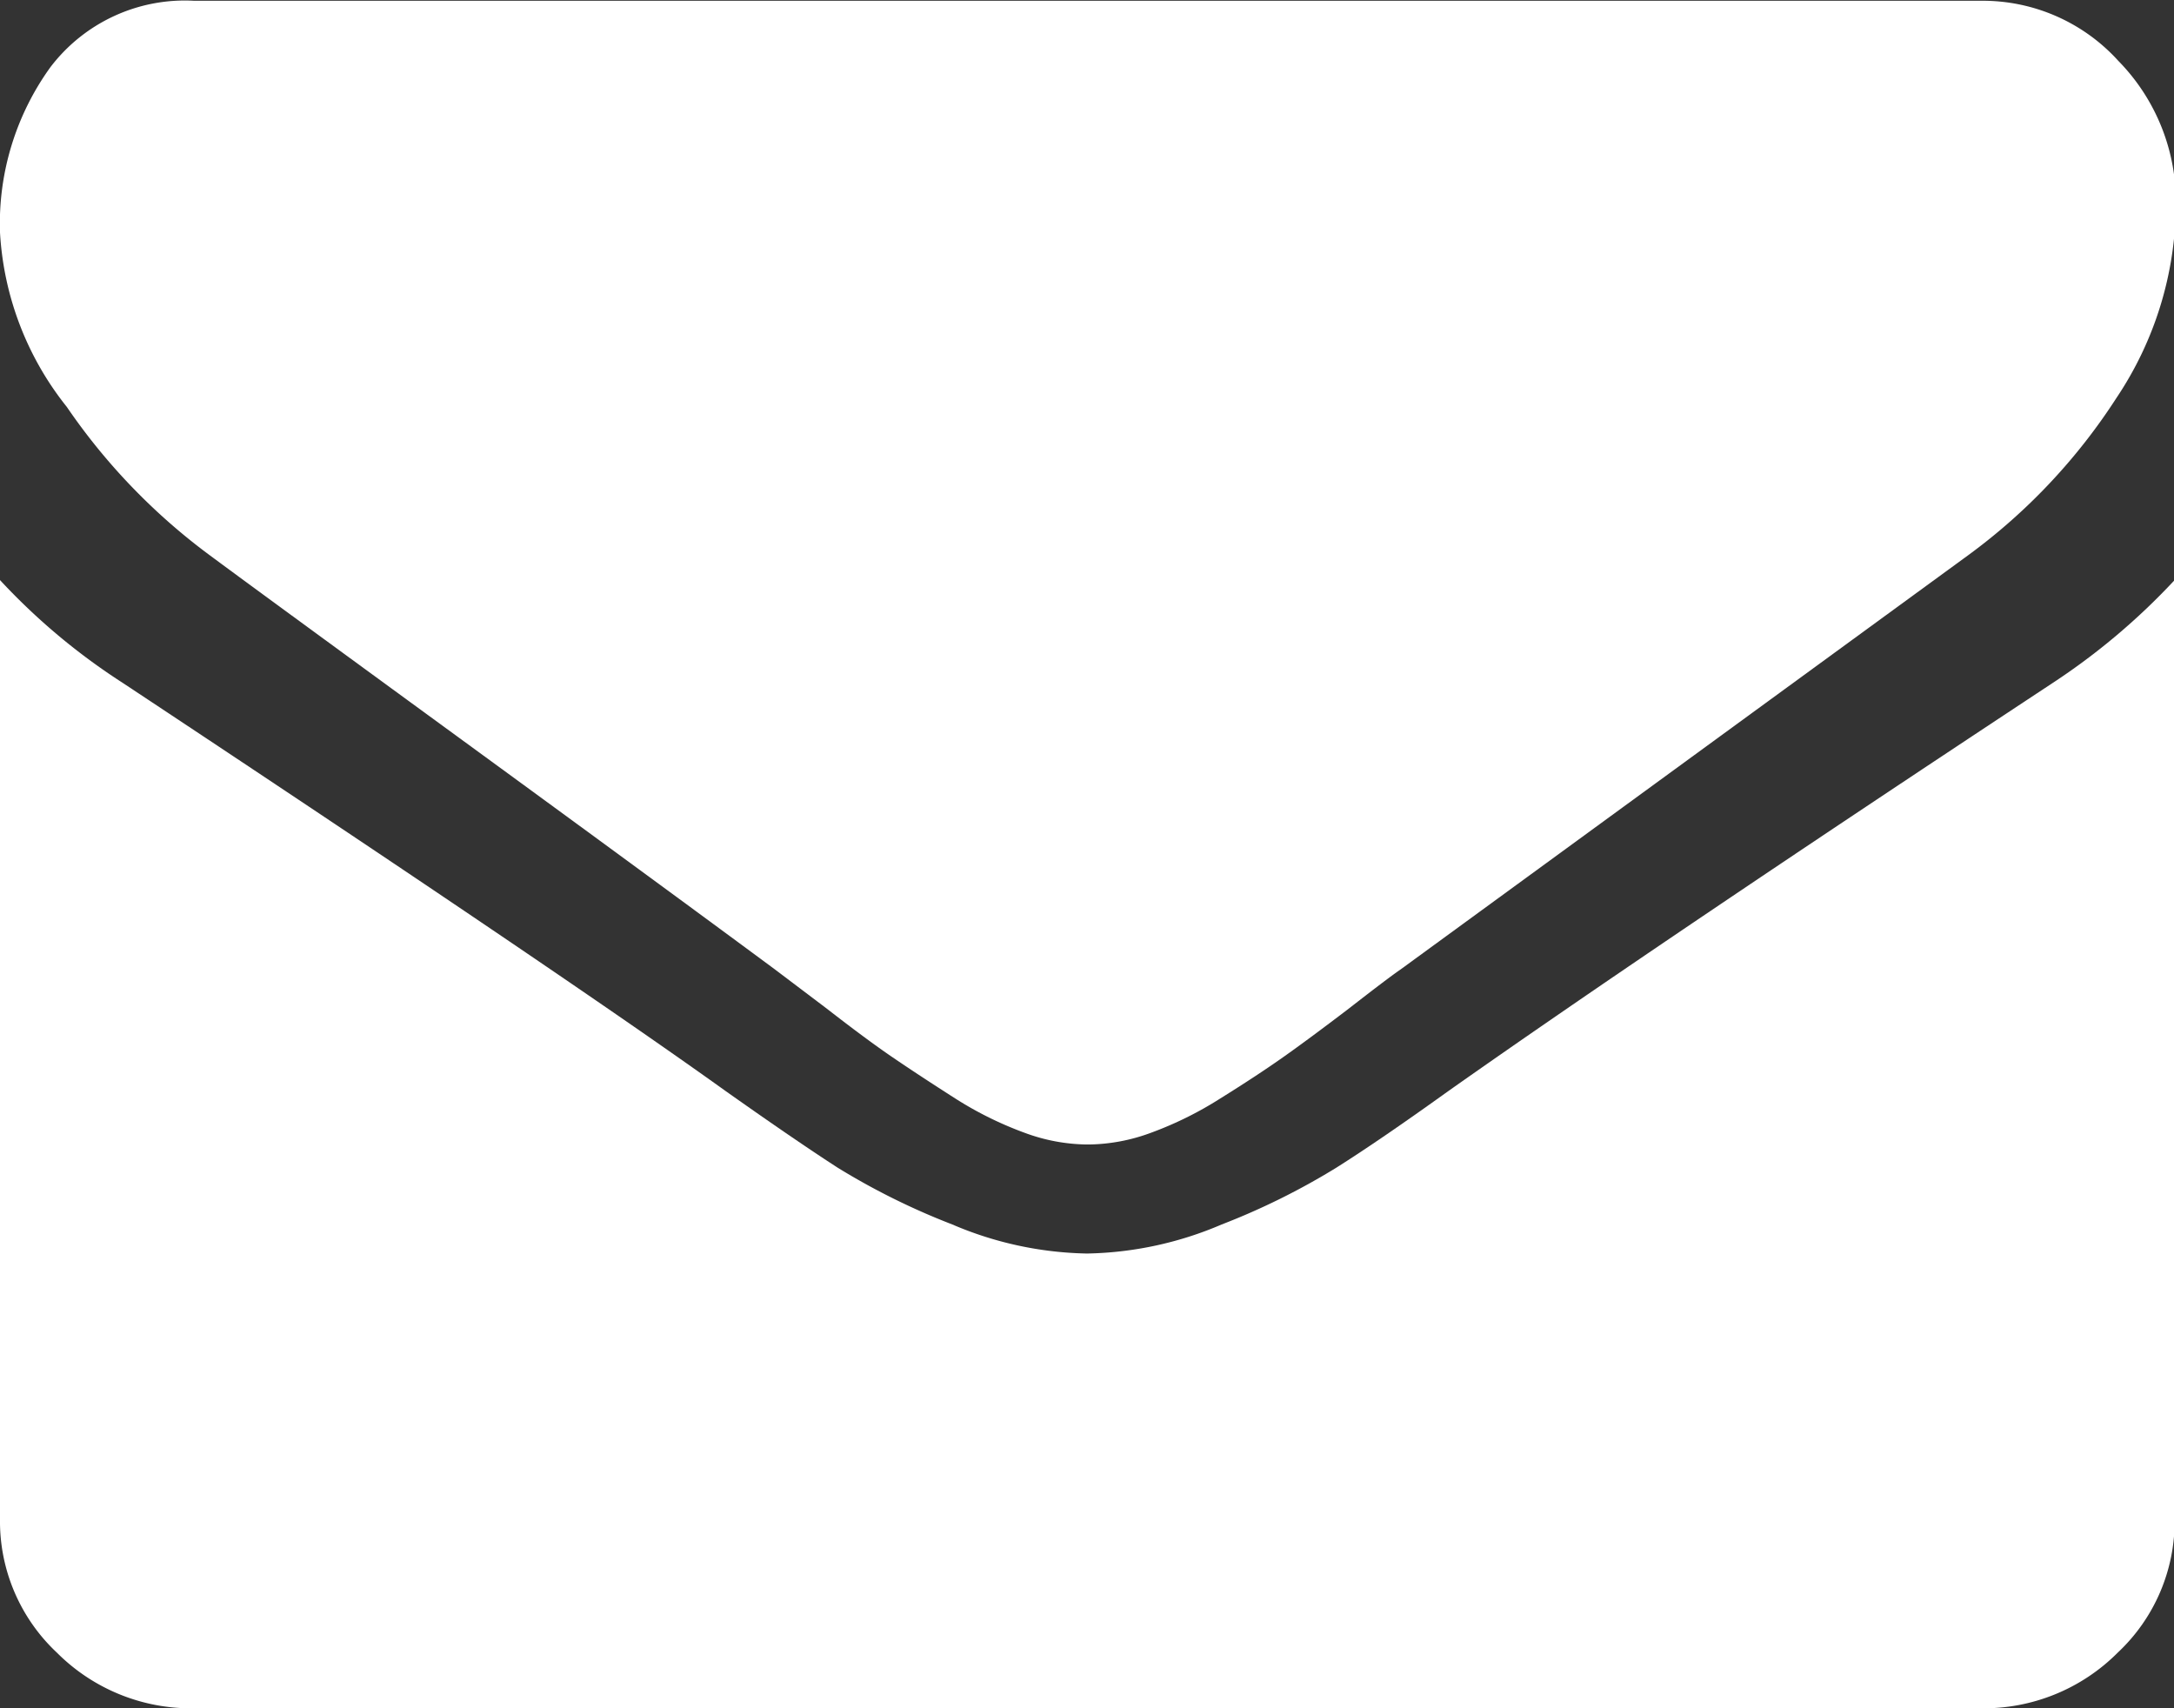
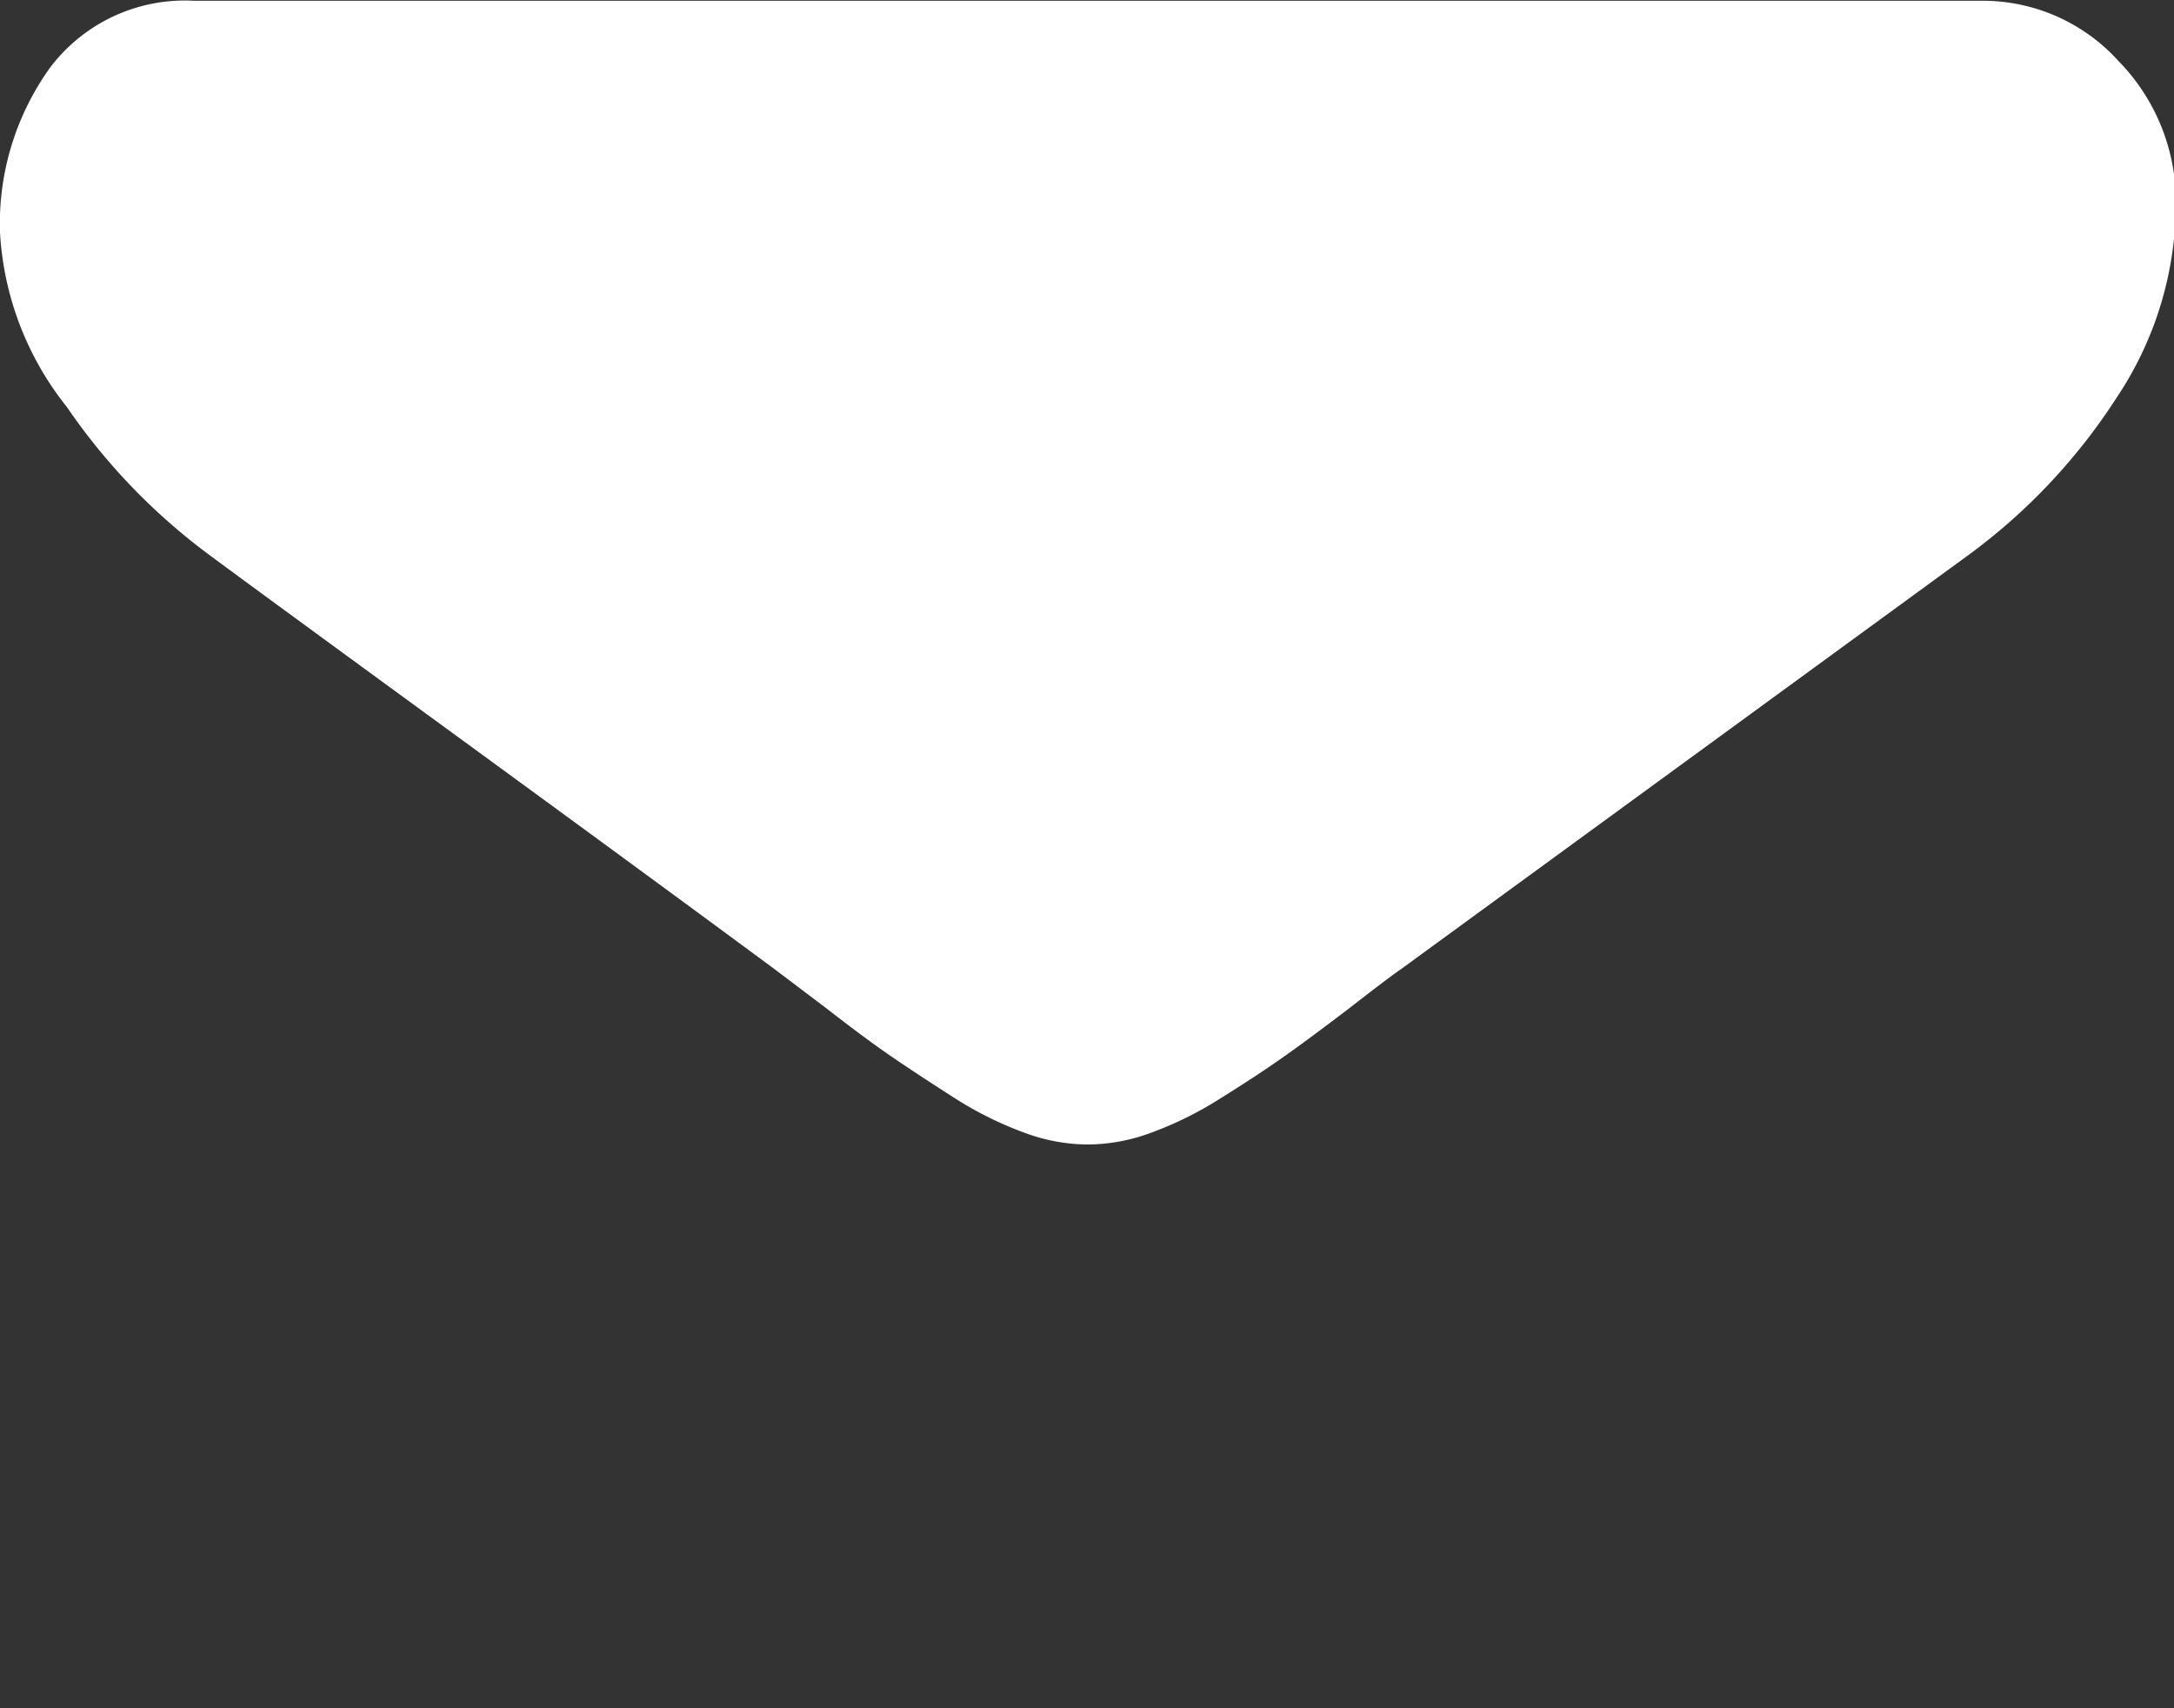
<svg xmlns="http://www.w3.org/2000/svg" width="14.16" height="11.126" viewBox="0 0 14.16 11.126">
  <rect x="0" y="0" width="14.16" height="11.126" fill="#333333" stroke="none" />
  <g id="font_awesome_envelope_svg_-_Google_Search-40" data-name="font awesome envelope svg - Google Search-40" transform="translate(0 -54.82)">
    <g id="Group_344" data-name="Group 344" transform="translate(0 54.82)">
      <path id="Path_4348" data-name="Path 4348" d="M1.359,58.431q.269.2,1.62,1.186t2.07,1.518l.336.254q.257.2.427.316t.411.27a2.331,2.331,0,0,0,.454.224,1.2,1.2,0,0,0,.4.075h.016a1.2,1.2,0,0,0,.4-.075,2.334,2.334,0,0,0,.454-.224q.241-.15.411-.27t.427-.316q.257-.2.336-.254l3.7-2.7a3.862,3.862,0,0,0,.964-1.023,2.278,2.278,0,0,0,.387-1.256,1.309,1.309,0,0,0-.375-.94,1.191,1.191,0,0,0-.889-.391H1.264a1.1,1.1,0,0,0-.936.433A1.74,1.74,0,0,0,0,56.334,2,2,0,0,0,.435,57.47,4.027,4.027,0,0,0,1.359,58.431Z" transform="translate(0 -54.82)" fill="#fff" />
-       <path id="Path_4349" data-name="Path 4349" d="M13.37,185.107q-2.592,1.71-3.935,2.657-.45.323-.731.5a4.555,4.555,0,0,1-.747.37,2.324,2.324,0,0,1-.869.189H7.072a2.325,2.325,0,0,1-.869-.189,4.557,4.557,0,0,1-.747-.37q-.28-.181-.731-.5Q3.659,187,.8,185.107a4.158,4.158,0,0,1-.8-.67v6.116a1.172,1.172,0,0,0,.371.87,1.233,1.233,0,0,0,.893.362H12.9a1.233,1.233,0,0,0,.893-.362,1.171,1.171,0,0,0,.371-.87v-6.116A4.327,4.327,0,0,1,13.37,185.107Z" transform="translate(0 -180.659)" fill="#fff" />
    </g>
  </g>
</svg>